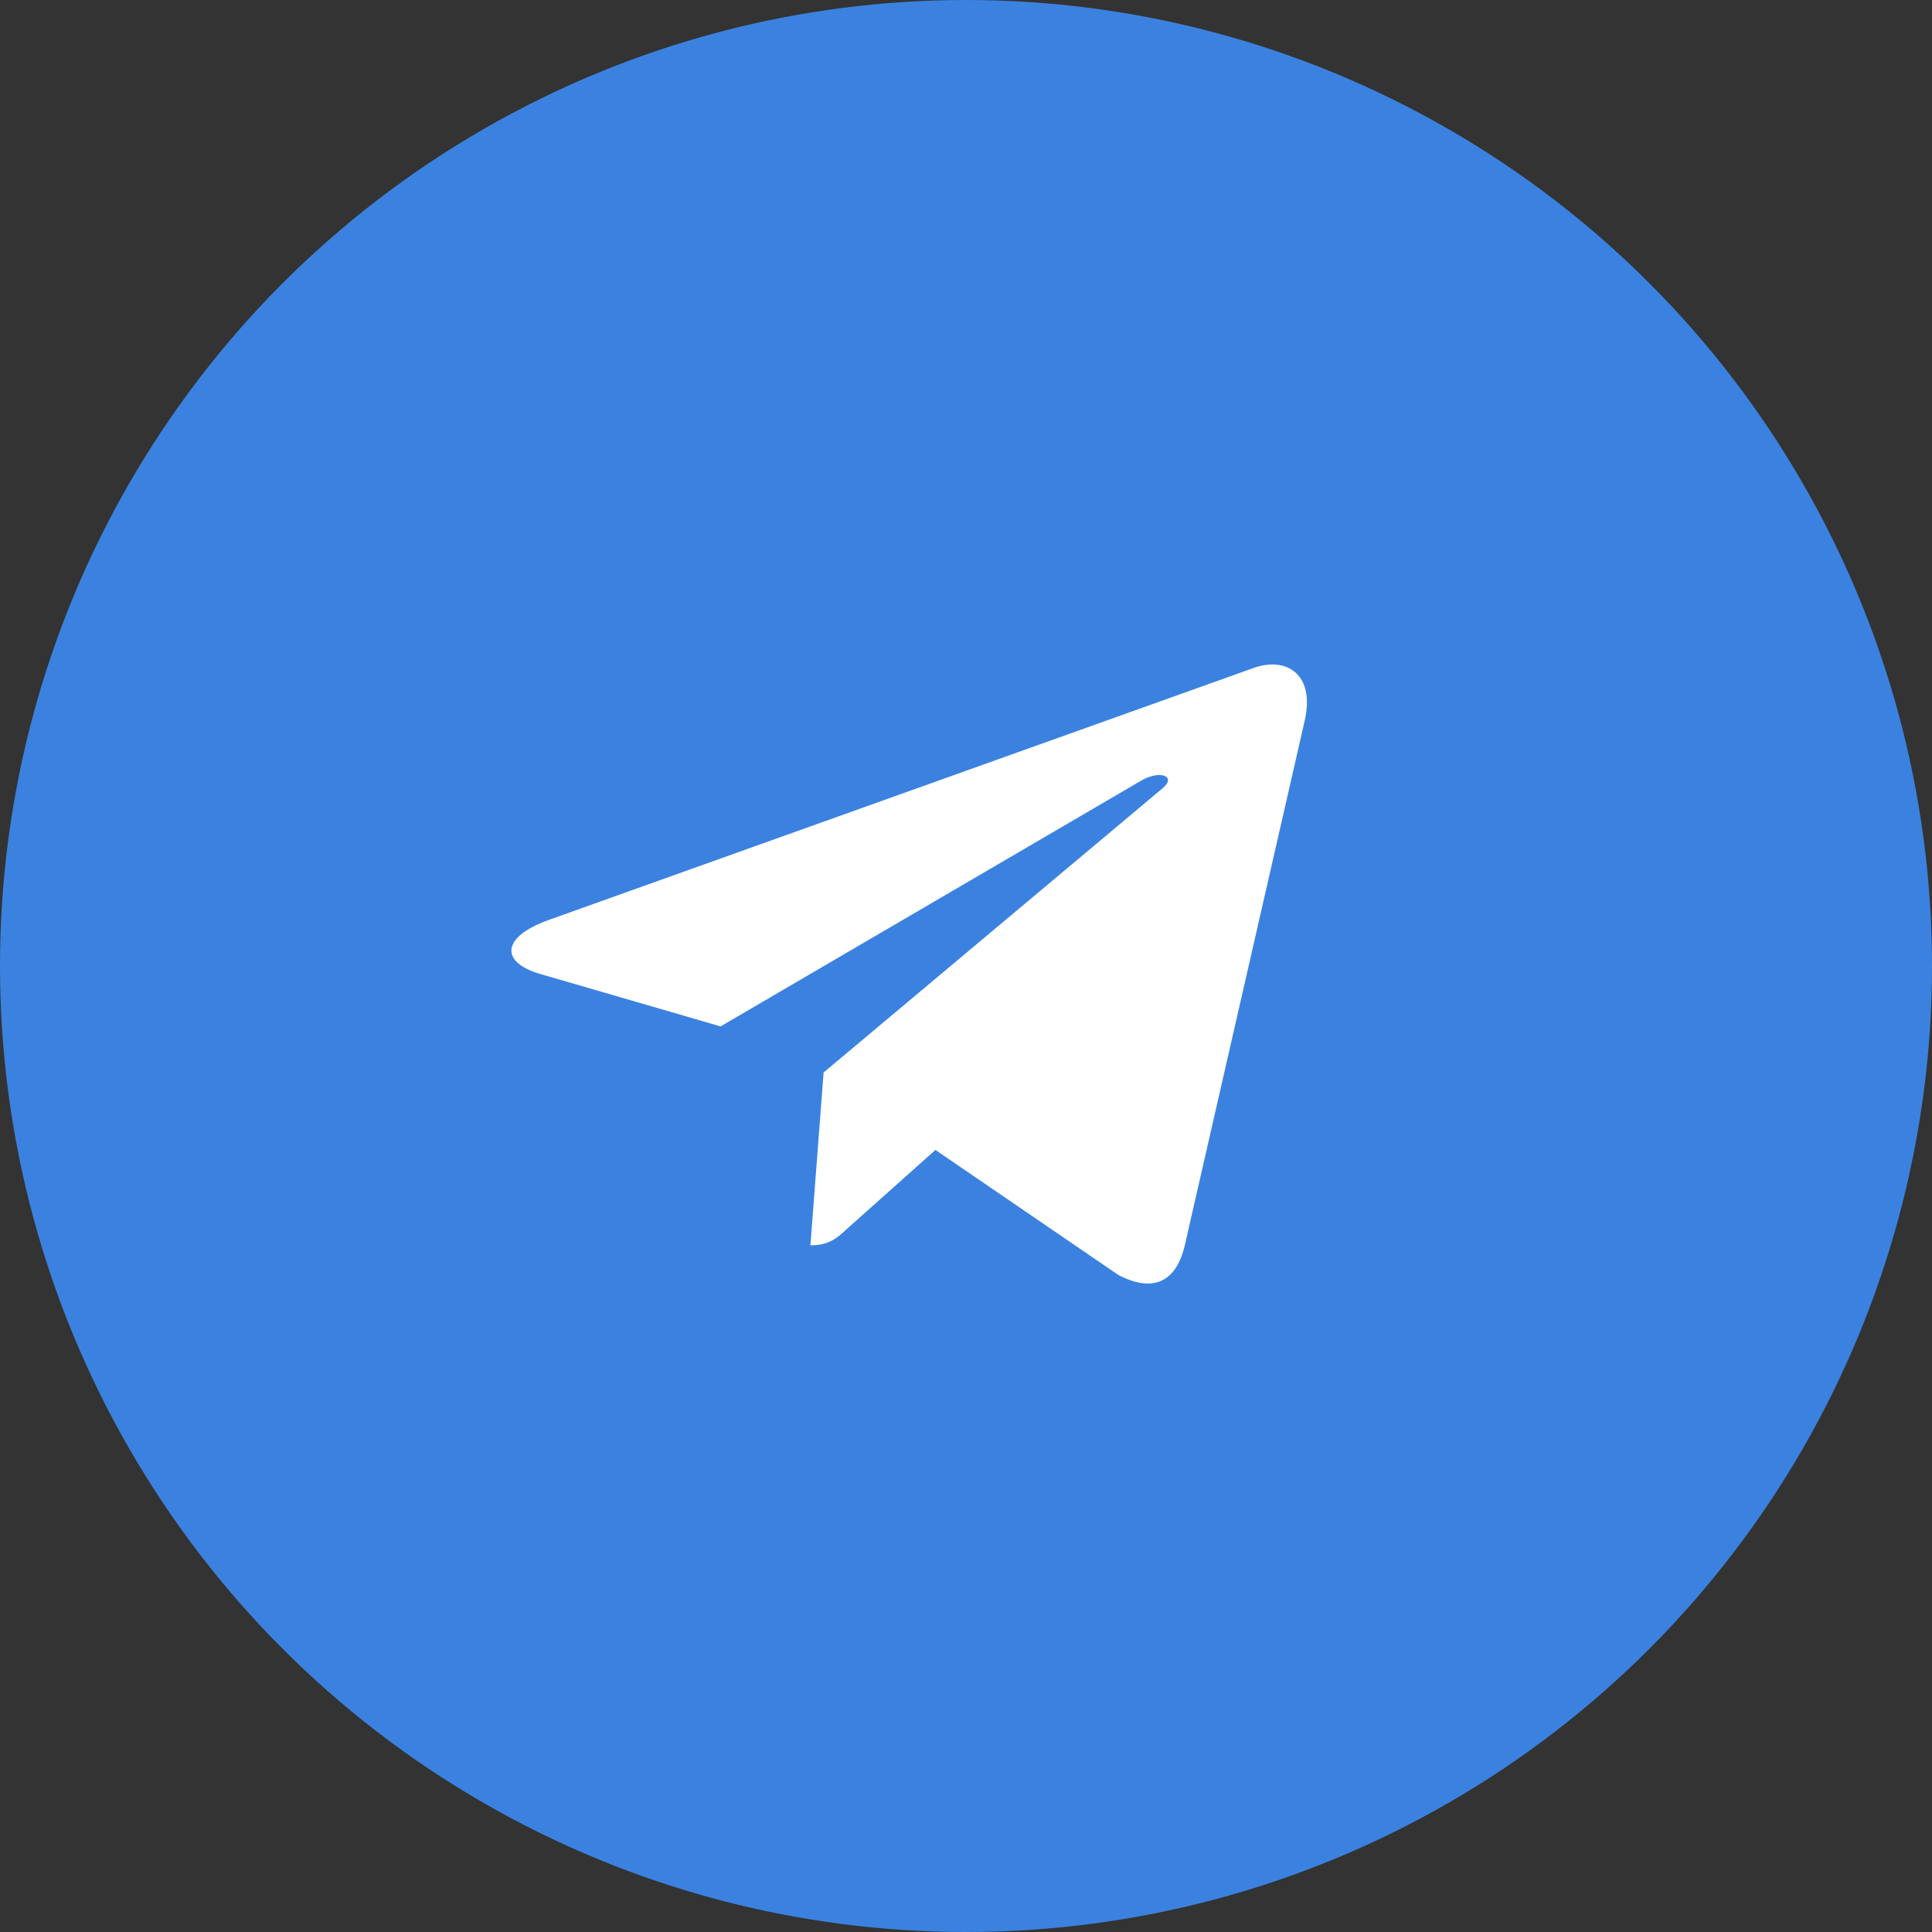
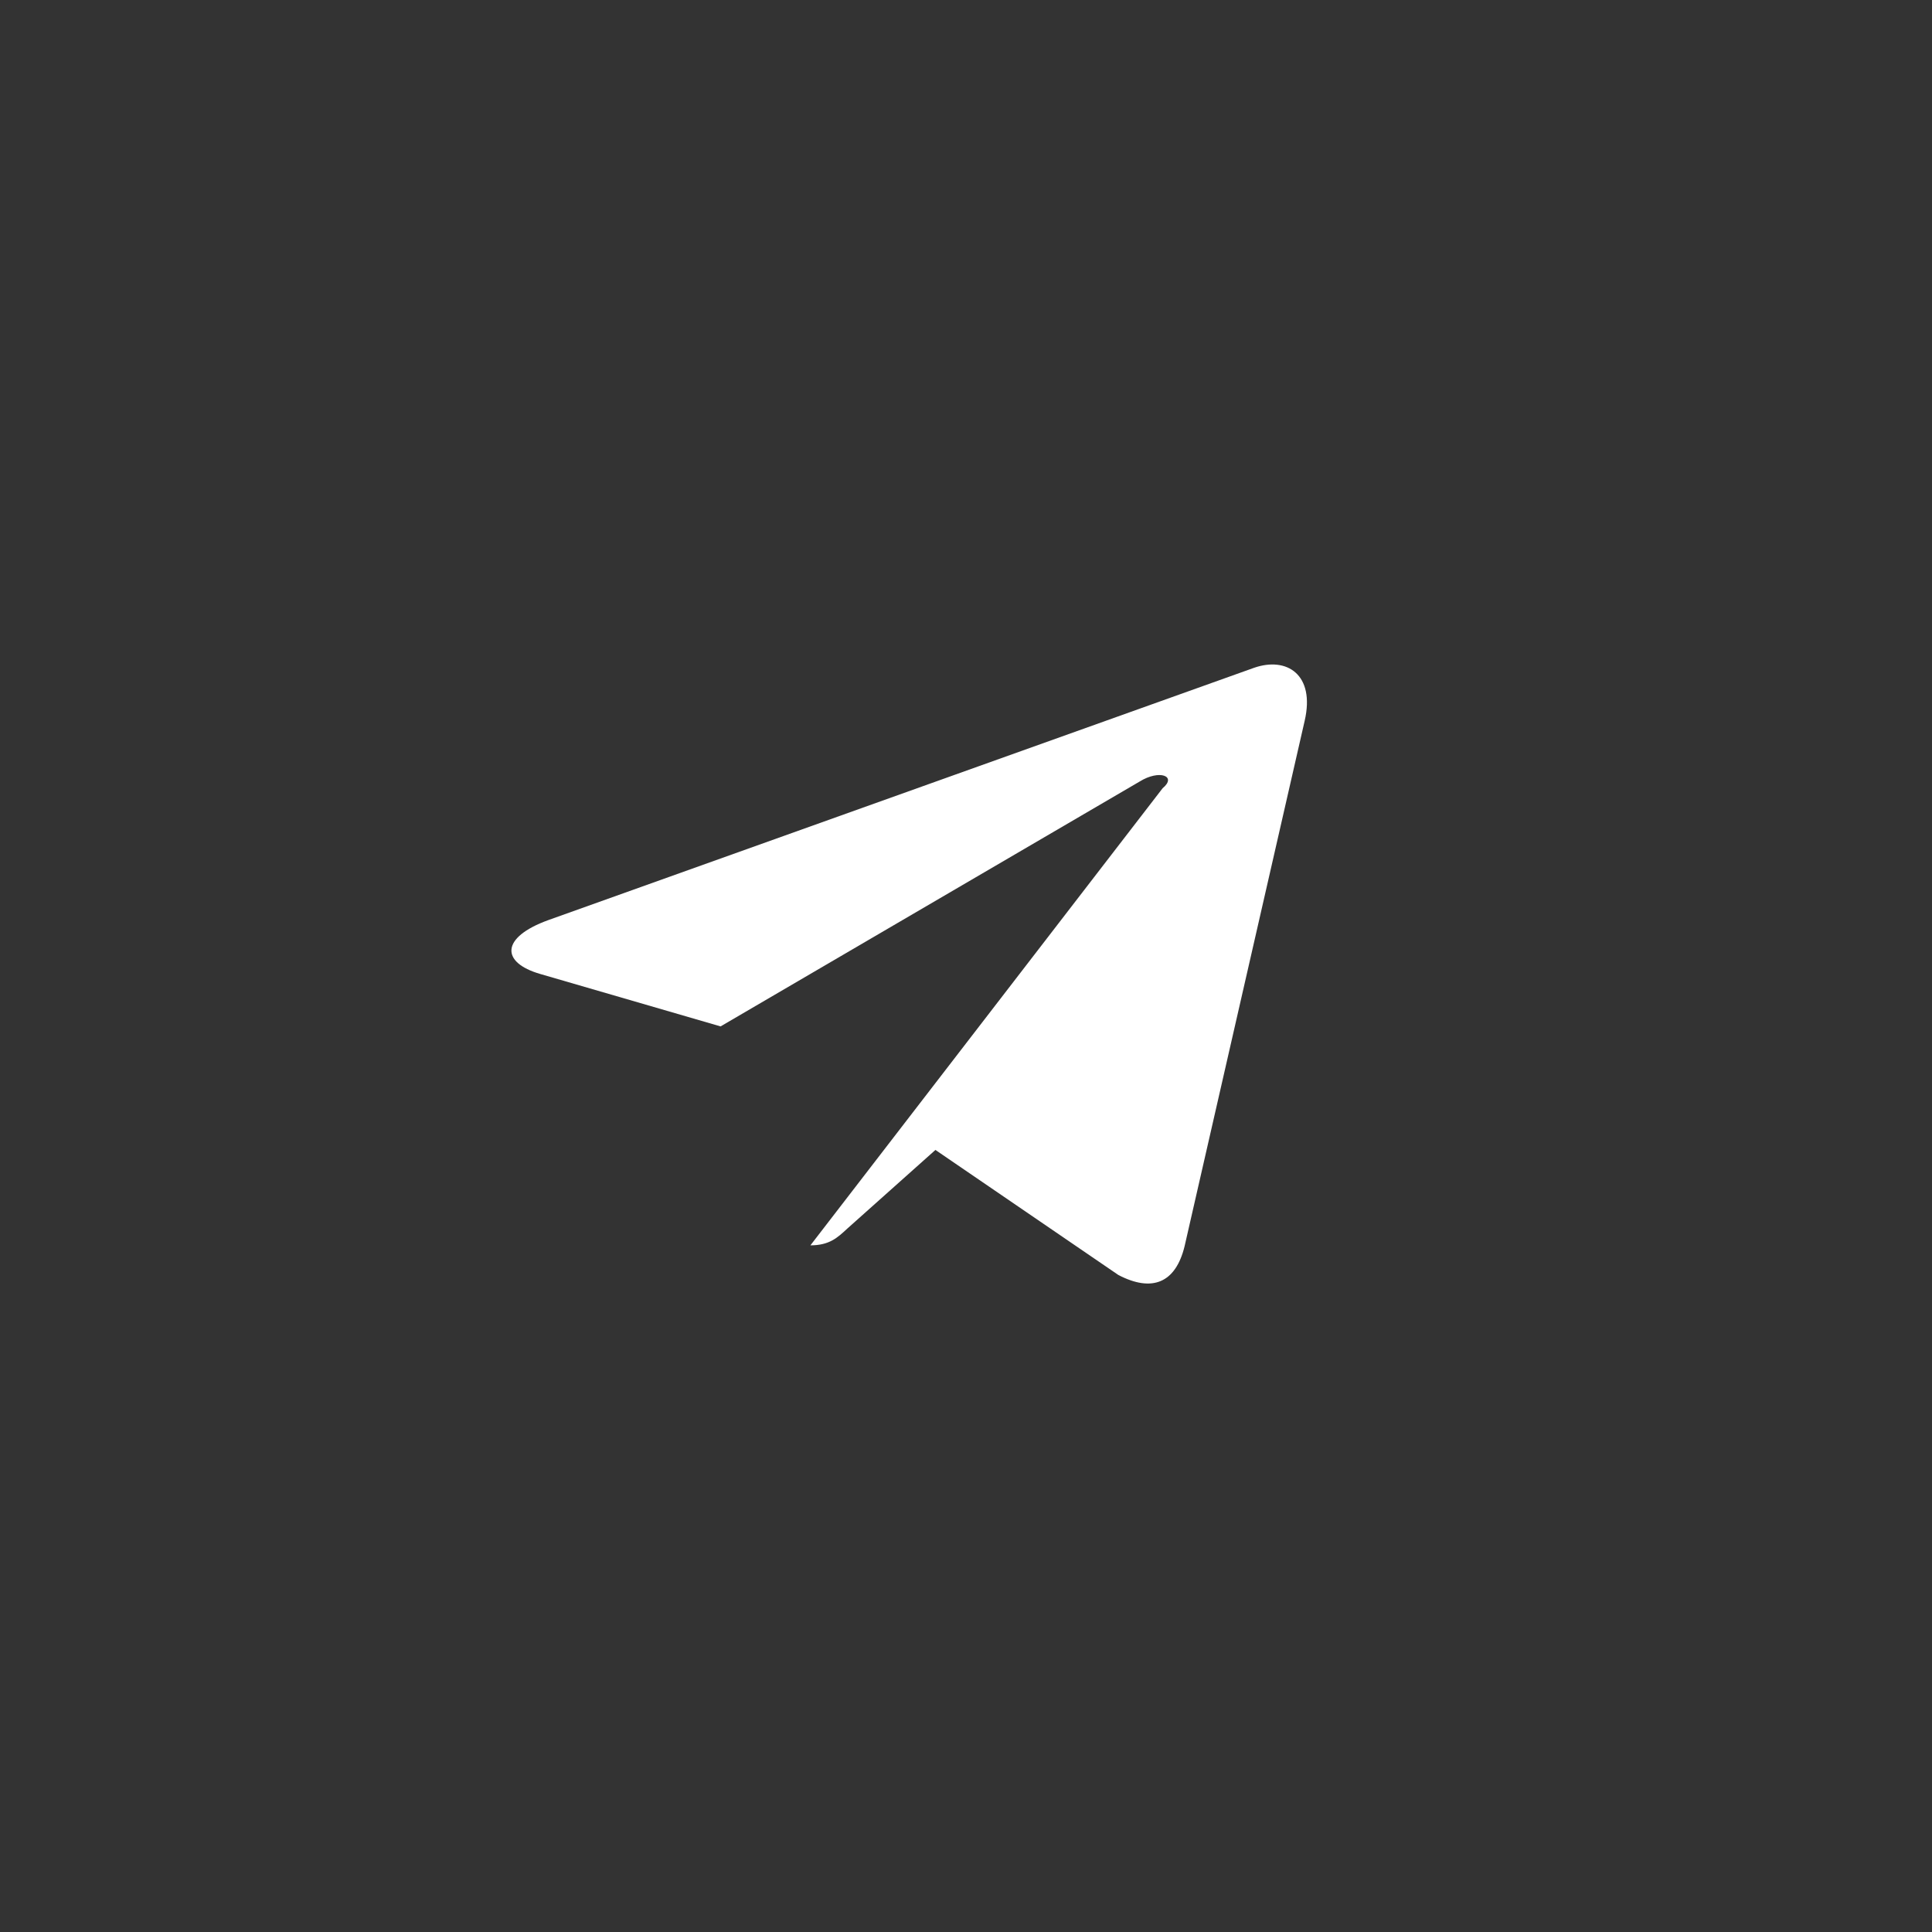
<svg xmlns="http://www.w3.org/2000/svg" width="34" height="34" viewBox="0 0 34 34" fill="none">
  <rect x="0" y="0" width="34" height="34" fill="#333333" stroke="none" />
-   <circle cx="17" cy="17" r="17" fill="#3B82E0" />
-   <path d="M22.96 12.685L20.847 21.931C20.688 22.583 20.272 22.745 19.682 22.438L16.462 20.237L14.909 21.623C14.737 21.783 14.594 21.916 14.262 21.916L14.494 18.874L20.46 13.872C20.719 13.657 20.403 13.538 20.057 13.753L12.681 18.063L9.506 17.14C8.815 16.94 8.803 16.499 9.65 16.192L22.07 11.752C22.645 11.552 23.148 11.87 22.96 12.685Z" fill="white" />
+   <path d="M22.96 12.685L20.847 21.931C20.688 22.583 20.272 22.745 19.682 22.438L16.462 20.237L14.909 21.623C14.737 21.783 14.594 21.916 14.262 21.916L20.46 13.872C20.719 13.657 20.403 13.538 20.057 13.753L12.681 18.063L9.506 17.14C8.815 16.94 8.803 16.499 9.65 16.192L22.07 11.752C22.645 11.552 23.148 11.87 22.96 12.685Z" fill="white" />
</svg>